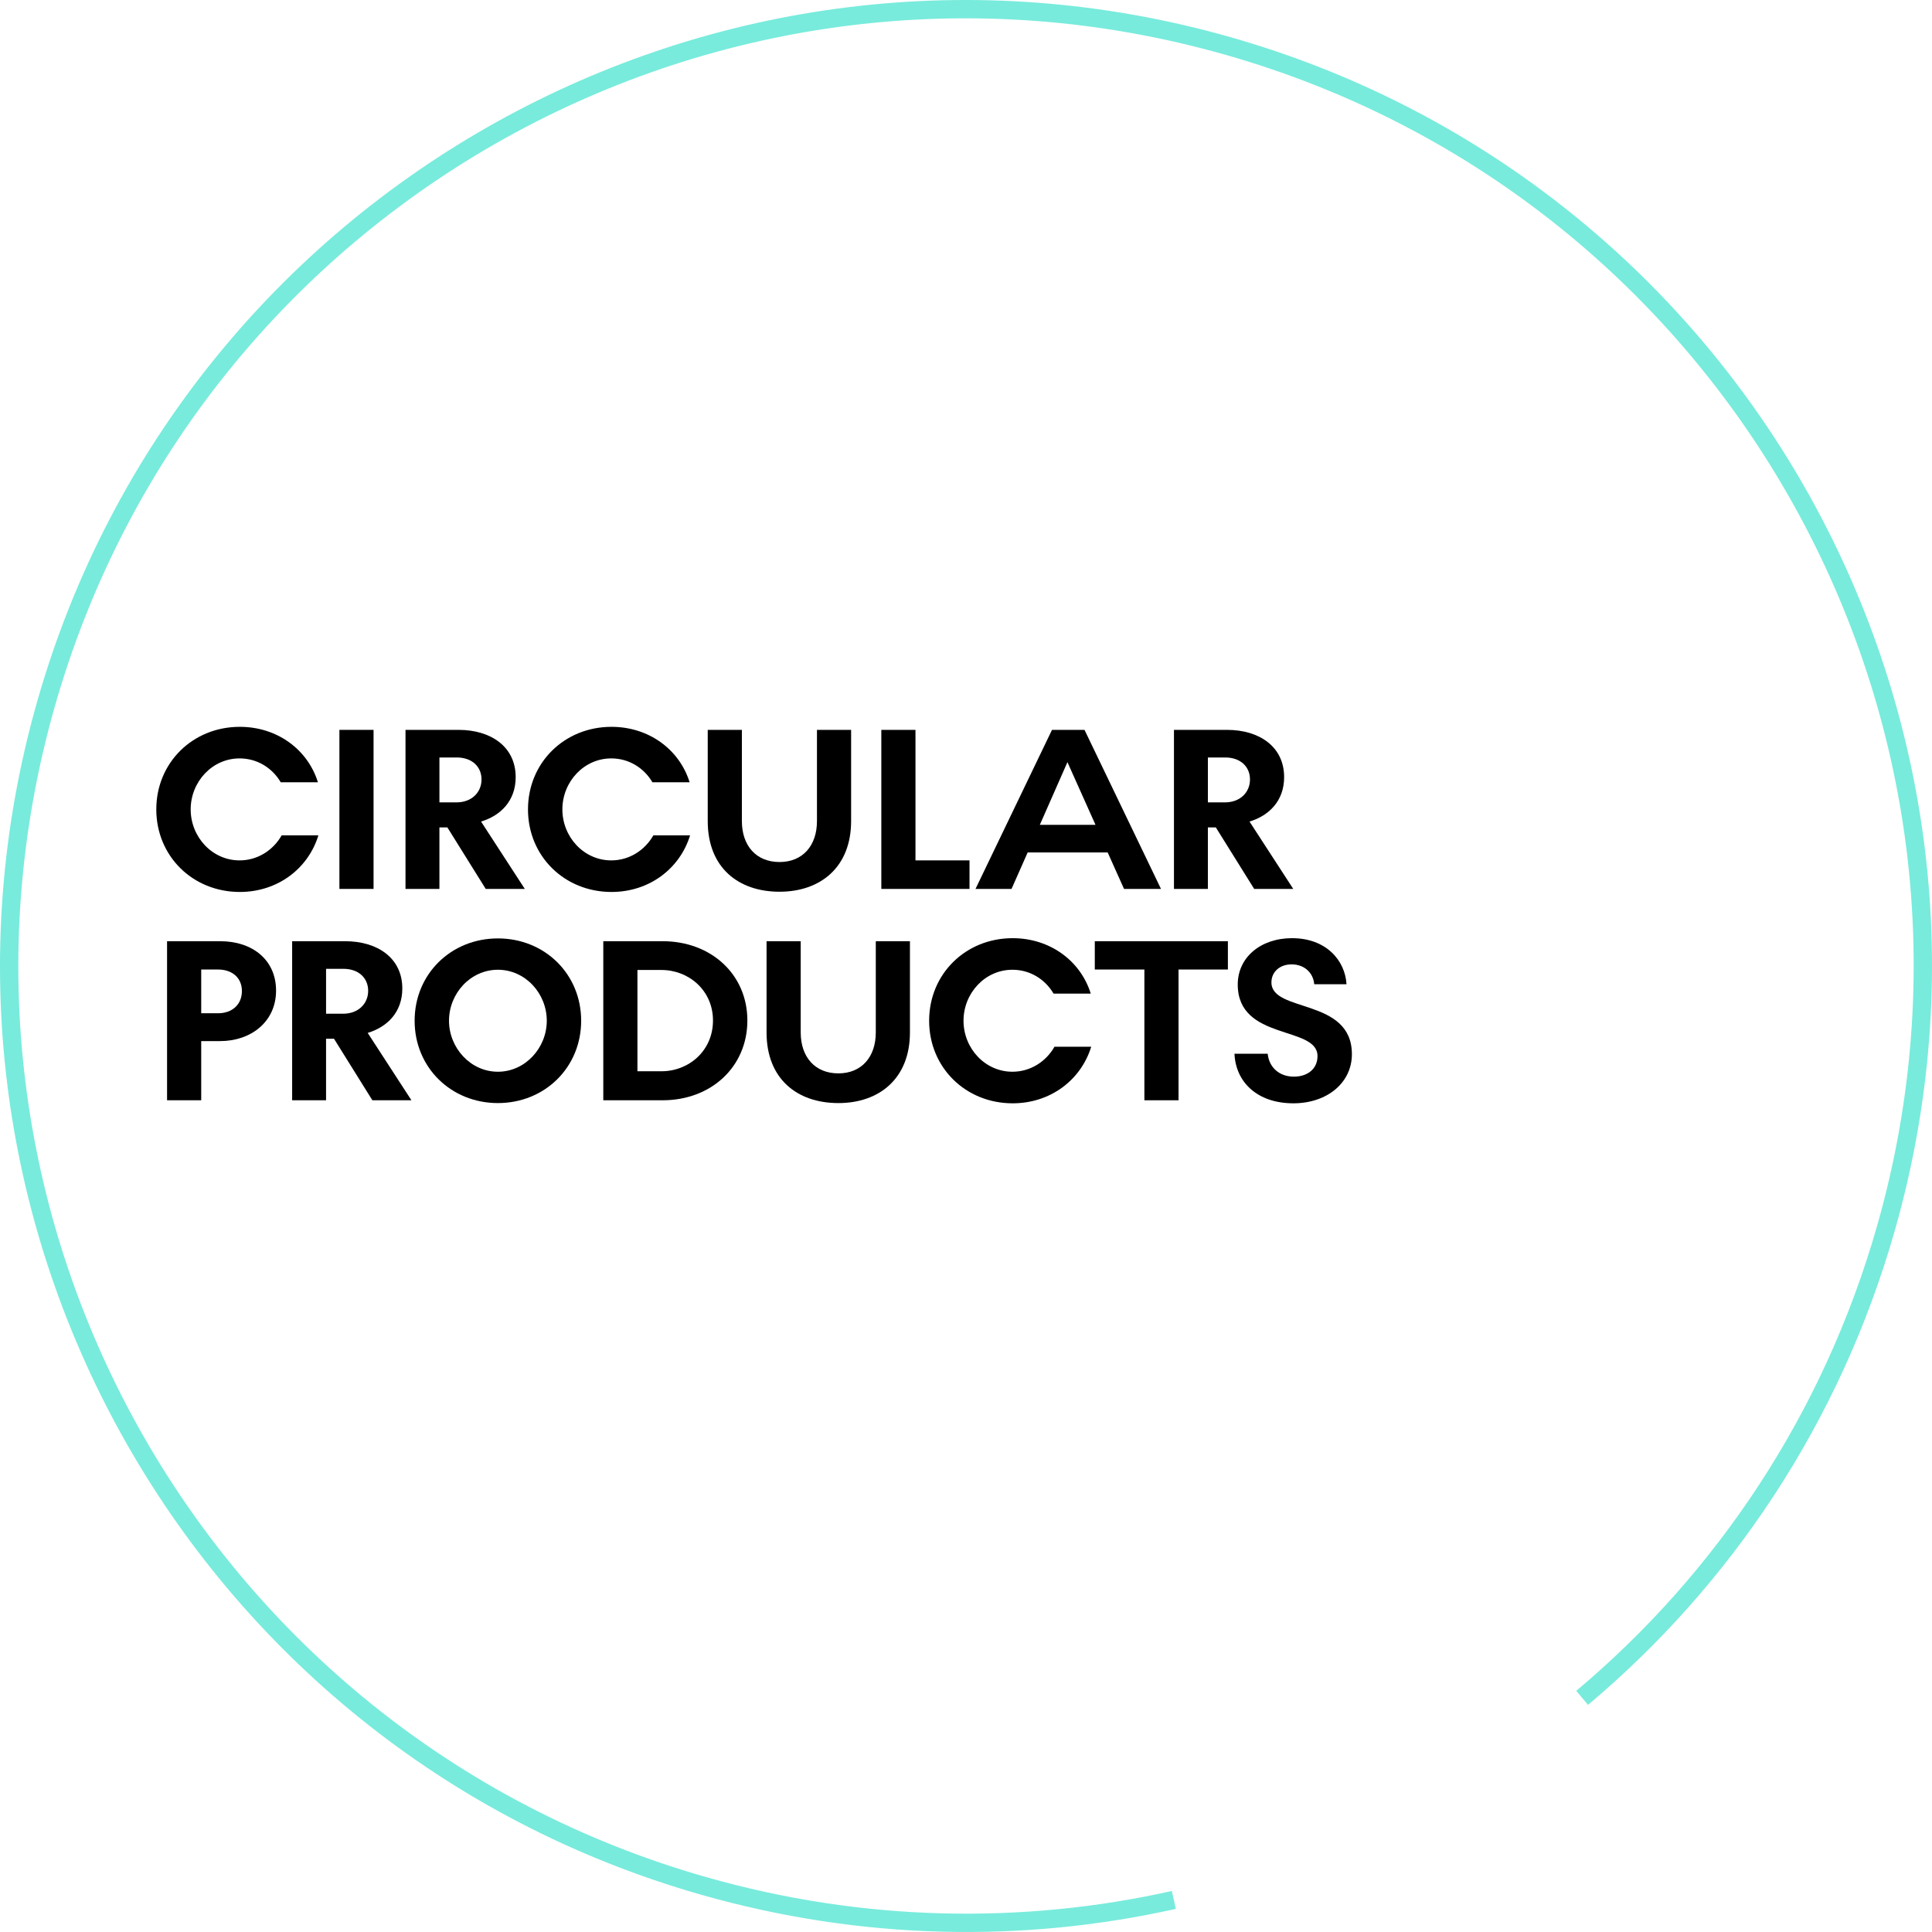
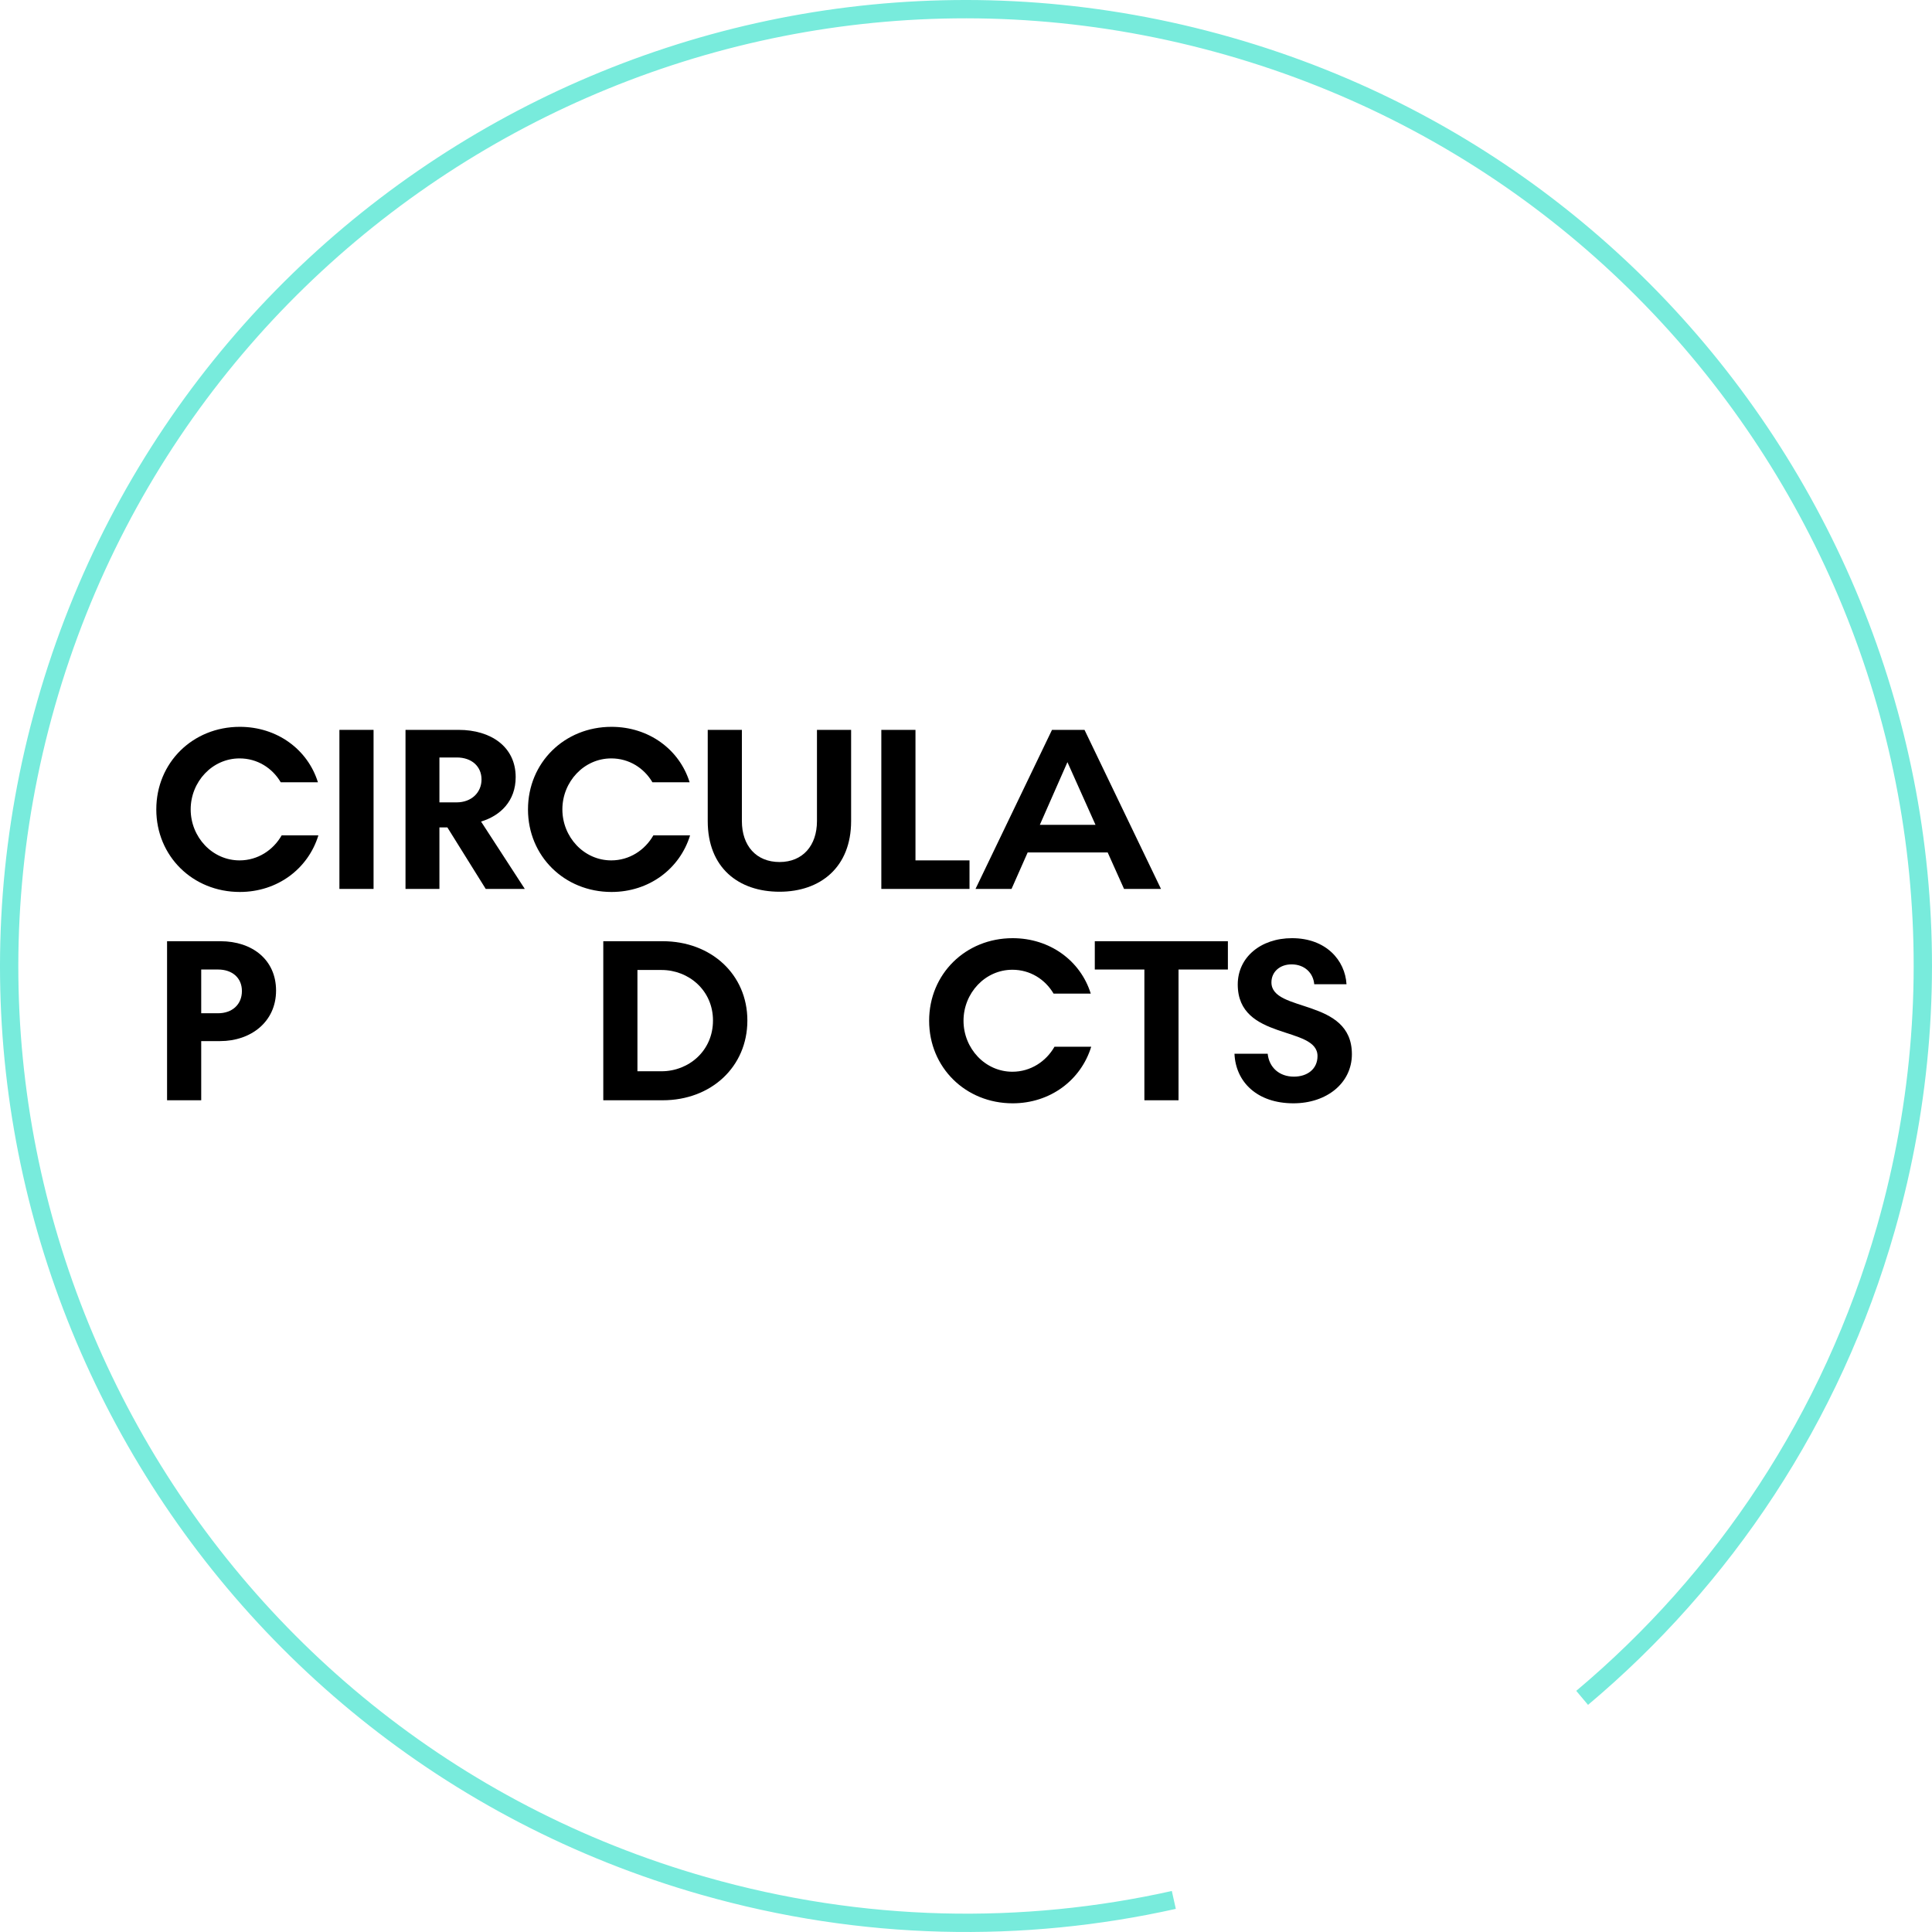
<svg xmlns="http://www.w3.org/2000/svg" id="Layer_2" data-name="Layer 2" viewBox="0 0 790.873 790.873">
  <defs>
    <style>
      .cls-1 {
        fill: none;
        stroke: #78ebdc;
        stroke-miterlimit: 10;
        stroke-width: 7.5px;
      }

      .cls-2 {
        stroke-width: 0px;
      }
    </style>
  </defs>
  <g id="_3" data-name="3">
    <g>
      <path class="cls-1" d="m480.508,777.746c-61.624,13.769-127.466,12.797-192.459-5.737C80.074,712.702-40.445,496.025,18.863,288.049,78.171,80.074,294.848-40.445,502.824,18.863c207.976,59.308,328.494,275.985,269.186,483.96-22.24,77.991-66.611,143.683-124.353,192.206" />
      <g>
        <path class="cls-2" d="m63.982,331.33c0-19.15,14.937-33.799,34.183-33.799,15.224,0,27.767,9.192,31.98,22.692h-15.224c-3.447-5.84-9.575-9.766-16.852-9.766-11.203,0-20.012,9.575-20.012,20.873s8.809,20.874,20.012,20.874c7.468,0,13.788-4.213,17.234-10.245h15.033c-4.213,13.692-16.756,23.171-32.171,23.171-19.246,0-34.183-14.649-34.183-33.799Z" />
        <path class="cls-2" d="m138.939,298.776h13.979v65.109h-13.979v-65.109Z" />
        <path class="cls-2" d="m165.996,298.776h21.735c13.213,0,23.363,6.894,23.363,19.341,0,9.767-6.224,15.799-14.171,18.192l17.905,27.576h-15.99l-15.703-25.182h-3.255v25.182h-13.883v-65.109Zm20.873,29.682c6.224,0,10.245-4.117,10.245-9.383s-3.926-9-10.149-9h-7.085v18.384h6.99Z" />
        <path class="cls-2" d="m216.136,331.33c0-19.15,14.937-33.799,34.183-33.799,15.224,0,27.767,9.192,31.98,22.692h-15.224c-3.447-5.84-9.575-9.766-16.852-9.766-11.203,0-20.012,9.575-20.012,20.873s8.809,20.874,20.012,20.874c7.468,0,13.788-4.213,17.234-10.245h15.033c-4.213,13.692-16.756,23.171-32.171,23.171-19.246,0-34.183-14.649-34.183-33.799Z" />
        <path class="cls-2" d="m289.714,336.118v-37.342h13.979v37.342c0,10.054,5.84,16.756,15.416,16.756,9.479,0,15.32-6.702,15.32-16.756v-37.342h13.979v37.342c0,18.862-12.543,28.916-29.299,28.916-16.852,0-29.395-9.862-29.395-28.916Z" />
        <path class="cls-2" d="m360.775,298.776h13.979v53.428h22.118v11.681h-36.098v-65.109Z" />
        <path class="cls-2" d="m453.428,348.948h-32.746l-6.607,14.937h-14.745l31.31-65.109h13.309l31.31,65.109h-15.128l-6.702-14.937Zm-4.979-11.298l-11.49-25.661-11.298,25.661h22.789Z" />
-         <path class="cls-2" d="m480.567,298.776h21.735c13.213,0,23.363,6.894,23.363,19.341,0,9.767-6.224,15.799-14.171,18.192l17.905,27.576h-15.99l-15.703-25.182h-3.255v25.182h-13.884v-65.109Zm20.874,29.682c6.224,0,10.245-4.117,10.245-9.383s-3.926-9-10.149-9h-7.085v18.384h6.99Z" />
        <path class="cls-2" d="m68.387,385.291h21.831c13.118,0,22.788,7.66,22.788,20.203,0,12.831-10.341,20.682-22.884,20.682h-7.756v24.225h-13.979v-65.109Zm20.874,29.491c5.745,0,9.766-3.542,9.766-9.096,0-5.458-4.021-8.809-9.766-8.809h-6.894v17.905h6.894Z" />
-         <path class="cls-2" d="m119.59,385.291h21.735c13.213,0,23.363,6.894,23.363,19.341,0,9.767-6.224,15.799-14.171,18.192l17.905,27.576h-15.99l-15.703-25.182h-3.255v25.182h-13.883v-65.109Zm20.873,29.682c6.224,0,10.245-4.117,10.245-9.383s-3.926-9-10.149-9h-7.085v18.384h6.99Z" />
-         <path class="cls-2" d="m169.729,417.846c0-19.15,14.937-33.704,34.087-33.704s34.086,14.554,34.086,33.704-14.937,33.704-34.086,33.704-34.087-14.554-34.087-33.704Zm54.098,0c0-11.203-8.809-20.873-20.011-20.873s-20.012,9.67-20.012,20.873c0,11.107,8.809,20.874,20.012,20.874s20.011-9.767,20.011-20.874Z" />
        <path class="cls-2" d="m246.957,385.291h24.32c19.82,0,34.661,13.597,34.661,32.459,0,18.959-14.841,32.65-34.661,32.65h-24.32v-65.109Zm23.841,53.236c11.107,0,21.064-8.33,21.064-20.777,0-12.352-9.958-20.682-21.064-20.682h-9.862v41.459h9.862Z" />
-         <path class="cls-2" d="m313.795,422.634v-37.342h13.979v37.342c0,10.054,5.84,16.756,15.416,16.756,9.479,0,15.32-6.702,15.32-16.756v-37.342h13.979v37.342c0,18.862-12.543,28.916-29.299,28.916-16.852,0-29.395-9.862-29.395-28.916Z" />
        <path class="cls-2" d="m380.346,417.846c0-19.15,14.937-33.799,34.183-33.799,15.224,0,27.767,9.192,31.98,22.692h-15.224c-3.447-5.84-9.575-9.766-16.852-9.766-11.203,0-20.012,9.575-20.012,20.873s8.809,20.874,20.012,20.874c7.468,0,13.788-4.213,17.234-10.245h15.033c-4.213,13.692-16.756,23.171-32.171,23.171-19.246,0-34.183-14.649-34.183-33.799Z" />
        <path class="cls-2" d="m468.459,396.877h-20.299v-11.586h54.481v11.586h-20.203v53.523h-13.979v-53.523Z" />
        <path class="cls-2" d="m505.337,431.346h13.596c.574,5.649,4.788,9.384,10.724,9.384,5.458,0,9.671-3.064,9.671-8.426,0-12.543-32.65-6.128-32.65-29.299,0-11.107,9.383-18.959,22.214-18.959,13.979,0,21.735,9.096,22.31,18.863h-13.213c-.383-4.596-3.926-8.139-9.288-8.139-4.788,0-8.235,3.064-8.235,7.373,0,12.543,32.938,6.224,32.938,29.395,0,11.777-10.245,20.107-23.938,20.107-14.937,0-23.65-8.809-24.128-20.299Z" />
      </g>
    </g>
  </g>
</svg>